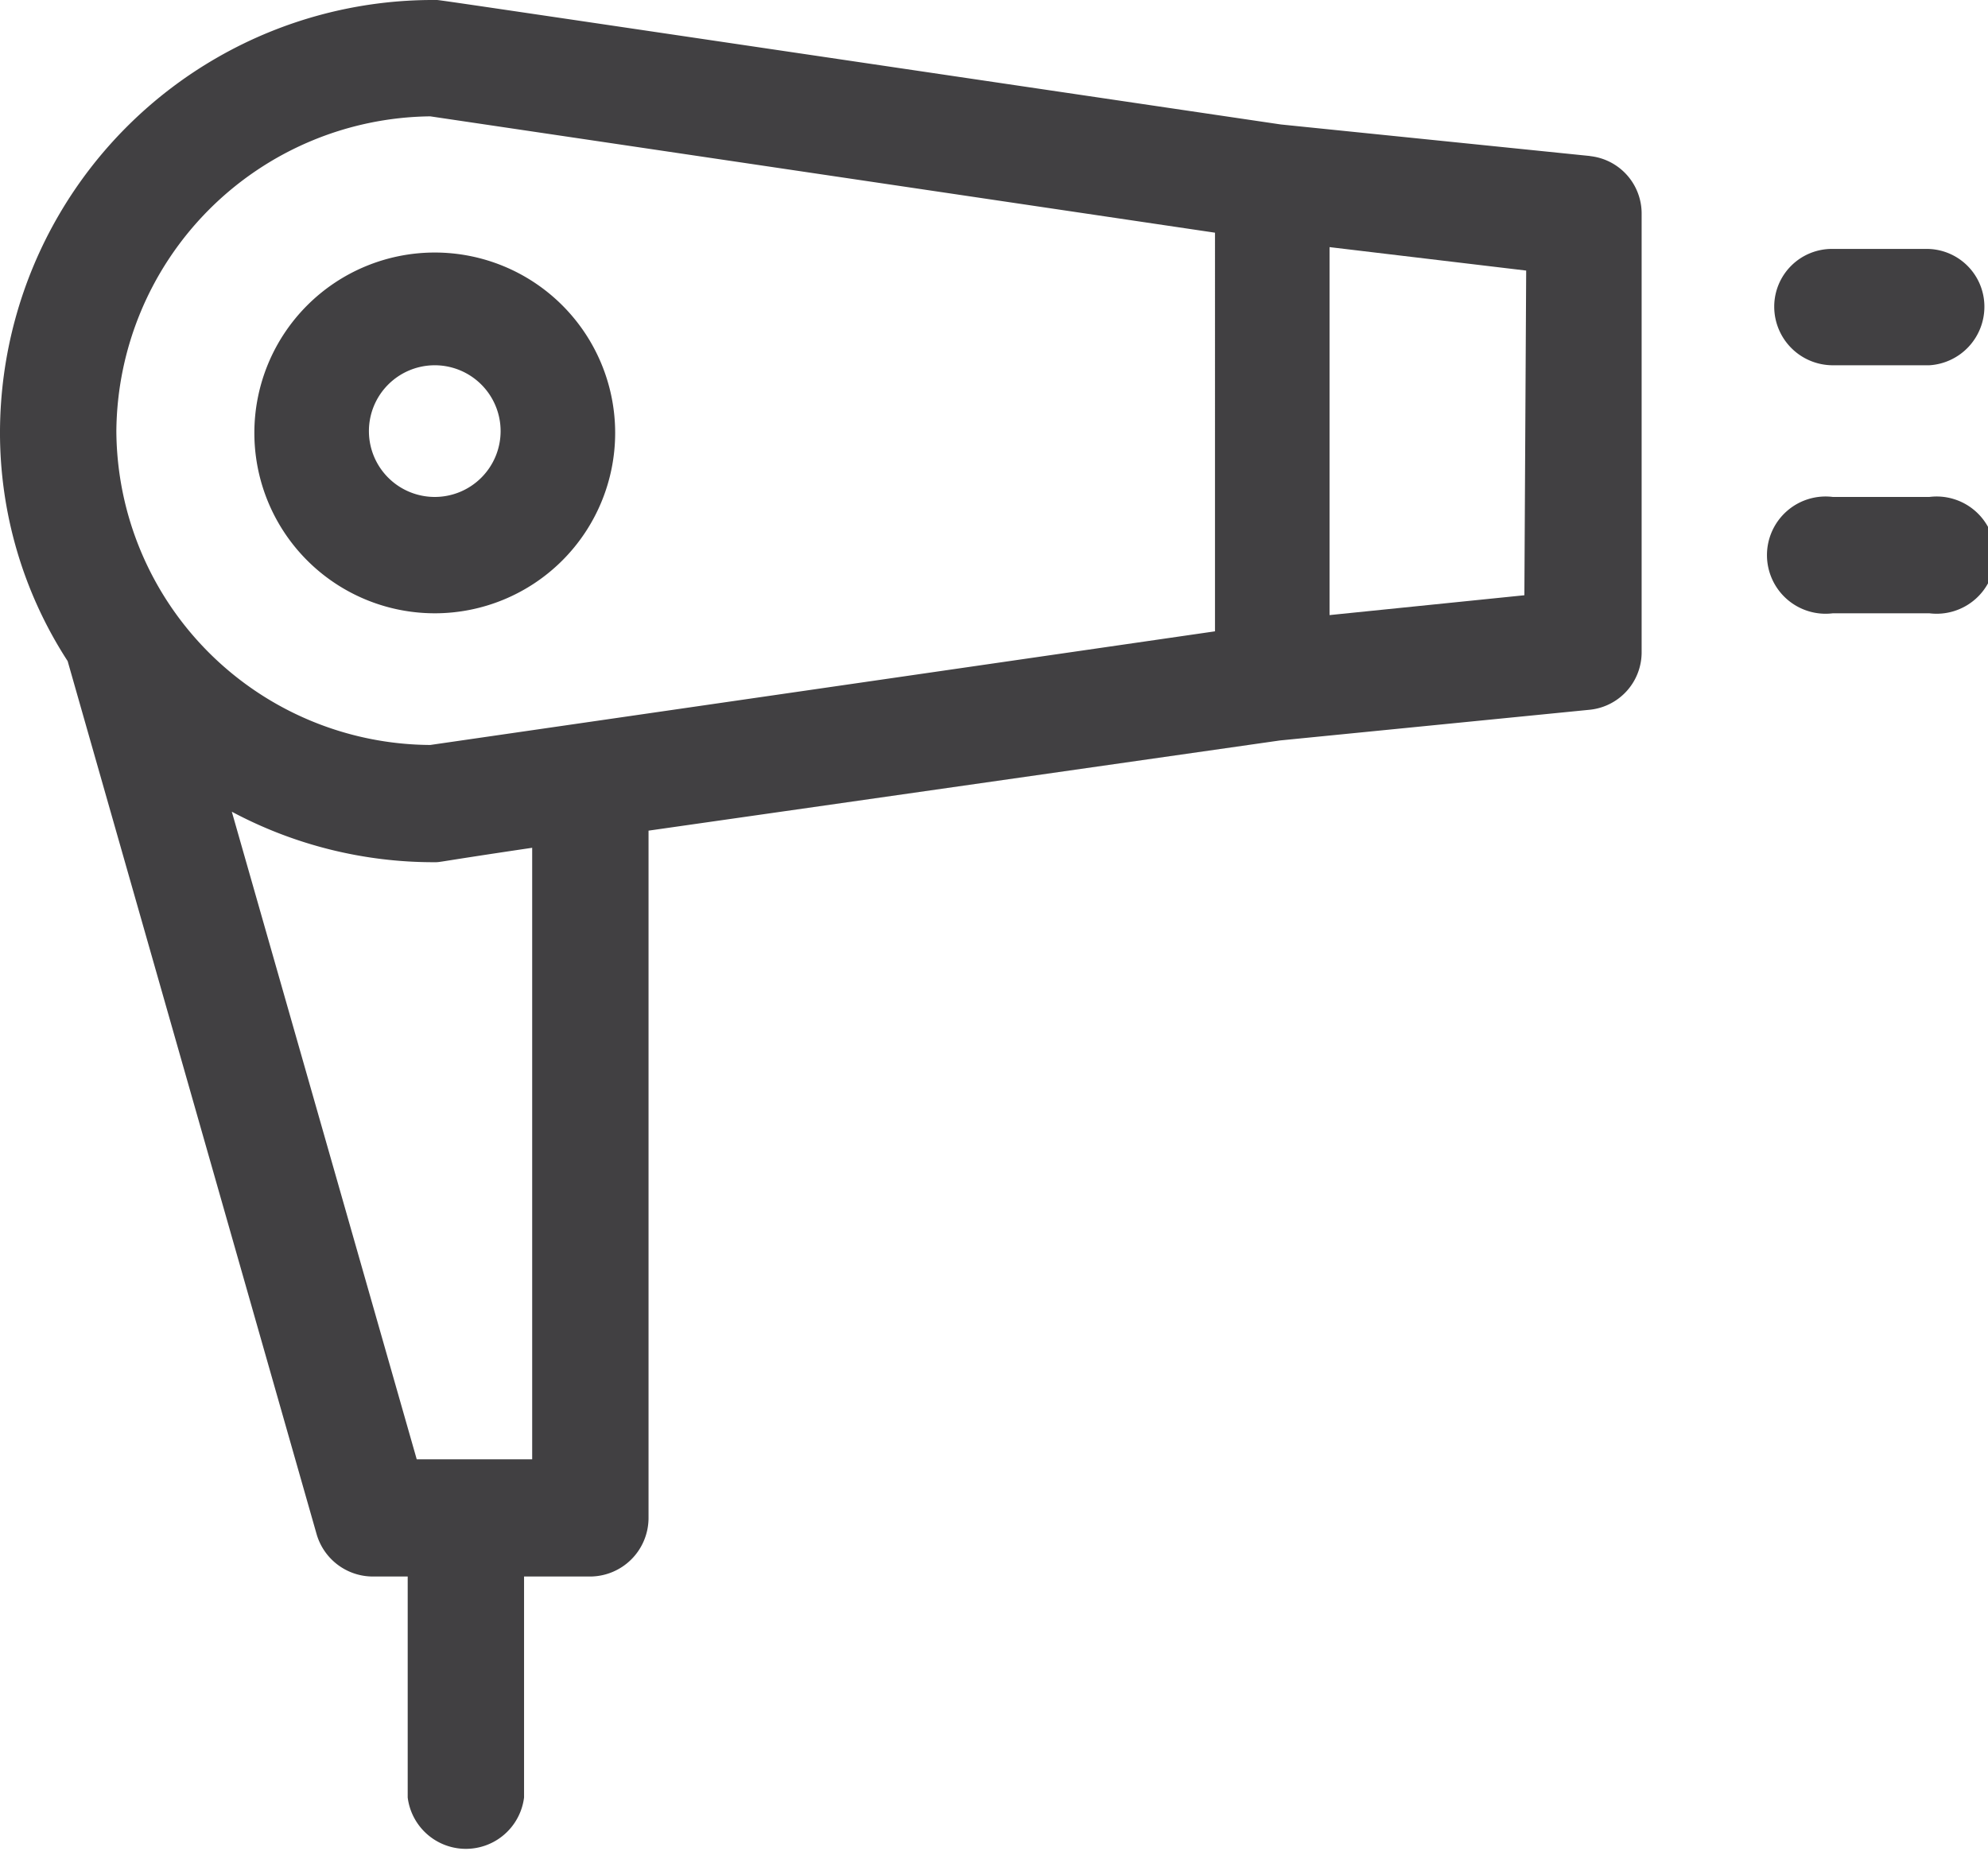
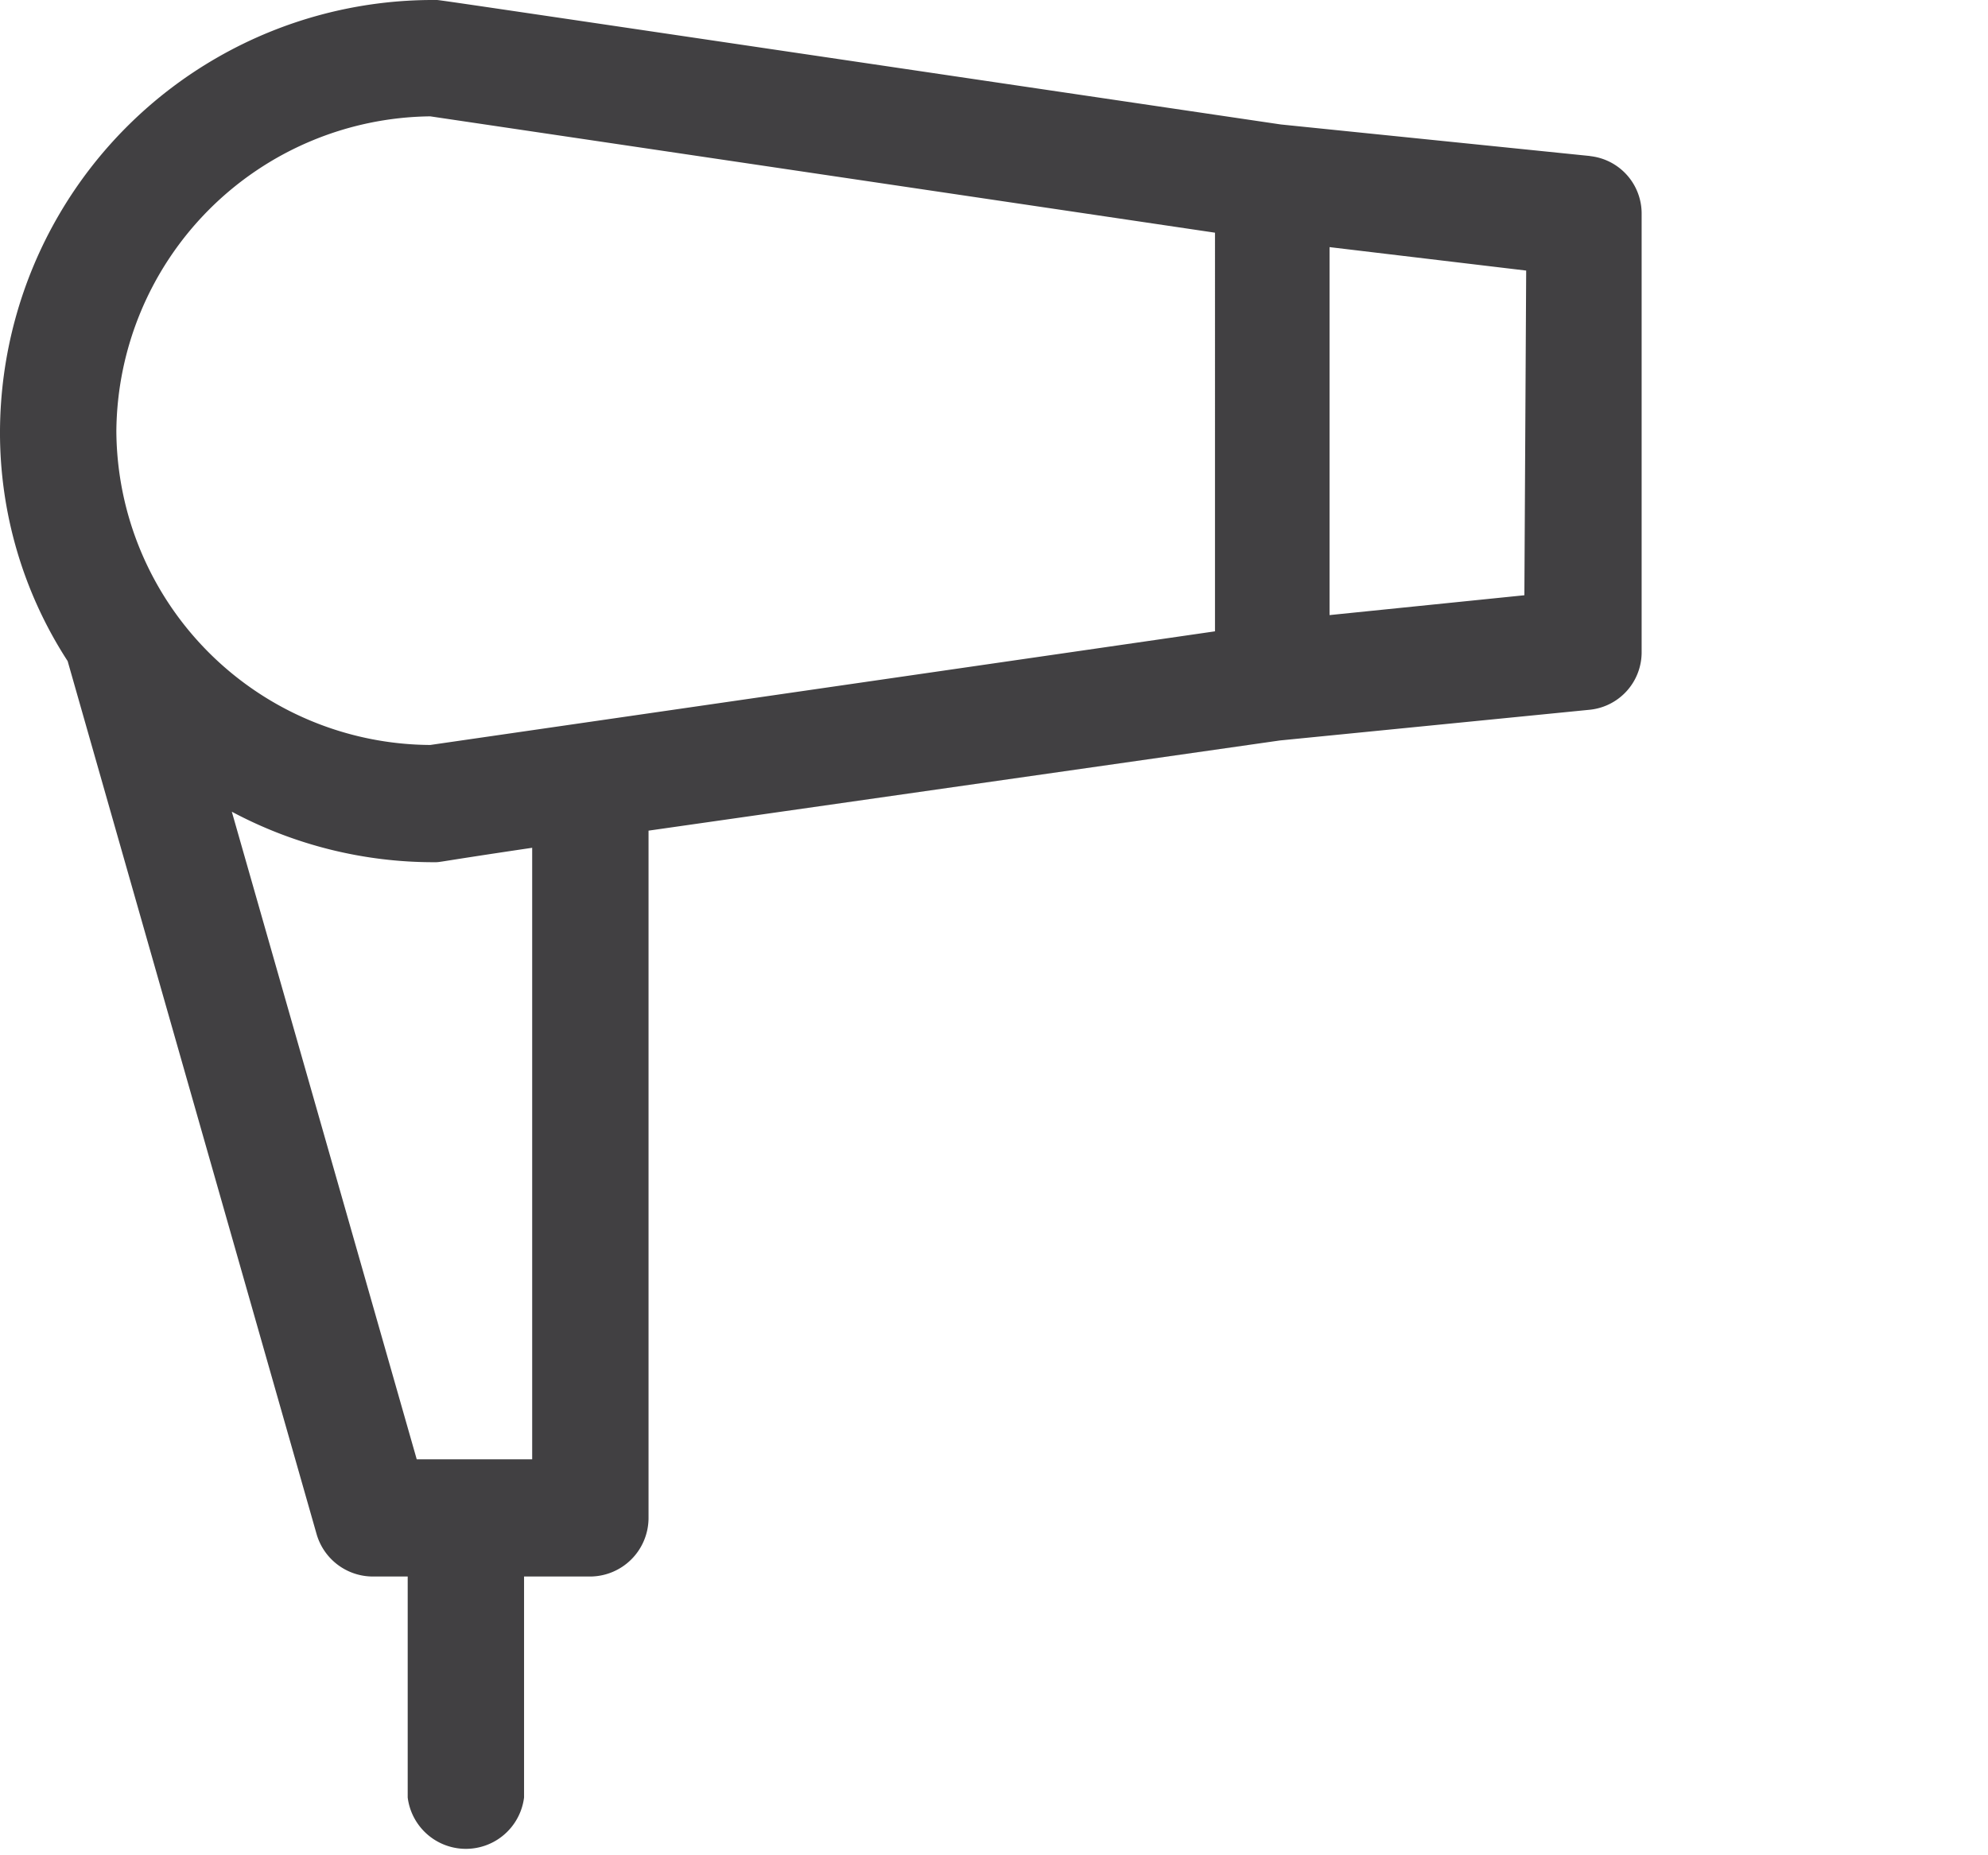
<svg xmlns="http://www.w3.org/2000/svg" viewBox="0 0 22.04 20.57">
  <defs>
    <style>.cls-1{fill:#414042;}</style>
  </defs>
  <title>icon-dry</title>
  <g id="Layer_2" data-name="Layer 2">
    <g id="Layer_1-2" data-name="Layer 1">
-       <path class="cls-1" d="M4.82,6.8a2,2,0,1,0-2-2A2,2,0,0,0,4.82,6.8Zm0-2.75a.73.73,0,1,1-.73.73A.73.73,0,0,1,4.82,4.05Z" />
      <path class="cls-1" d="M17.63,1.73,14.2,1.38C4.25-.09,4.89,0,4.82,0A4.8,4.8,0,0,0,0,4.78,4.65,4.65,0,0,0,.75,7.33s.57,2,2.76,9.68a.65.65,0,0,0,.62.47h.39v2.45a.65.65,0,0,0,1.29,0V17.48h.73a.65.65,0,0,0,.65-.65V9.21l7-1,3.43-.34a.64.64,0,0,0,.58-.64V2.37a.64.64,0,0,0-.58-.64ZM4.77,1.29l8.7,1.29V7L4.77,8.26A3.5,3.5,0,0,1,1.29,4.78,3.52,3.52,0,0,1,4.77,1.29ZM5.9,16.18H4.62L2.57,9a4.75,4.75,0,0,0,2.25.56c.07,0,0,0,1.08-.16Zm11-9.58-2.16.22V2.74L16.92,3Z" />
-       <path class="cls-1" d="M20.32,4.05h1.07A.65.65,0,0,0,22,3.4a.64.64,0,0,0-.65-.64H20.32a.64.64,0,0,0-.65.64A.65.65,0,0,0,20.32,4.05Z" />
-       <path class="cls-1" d="M21.39,5.51H20.32a.65.65,0,1,0,0,1.29h1.07a.65.65,0,1,0,0-1.29Z" />
    </g>
  </g>
</svg>